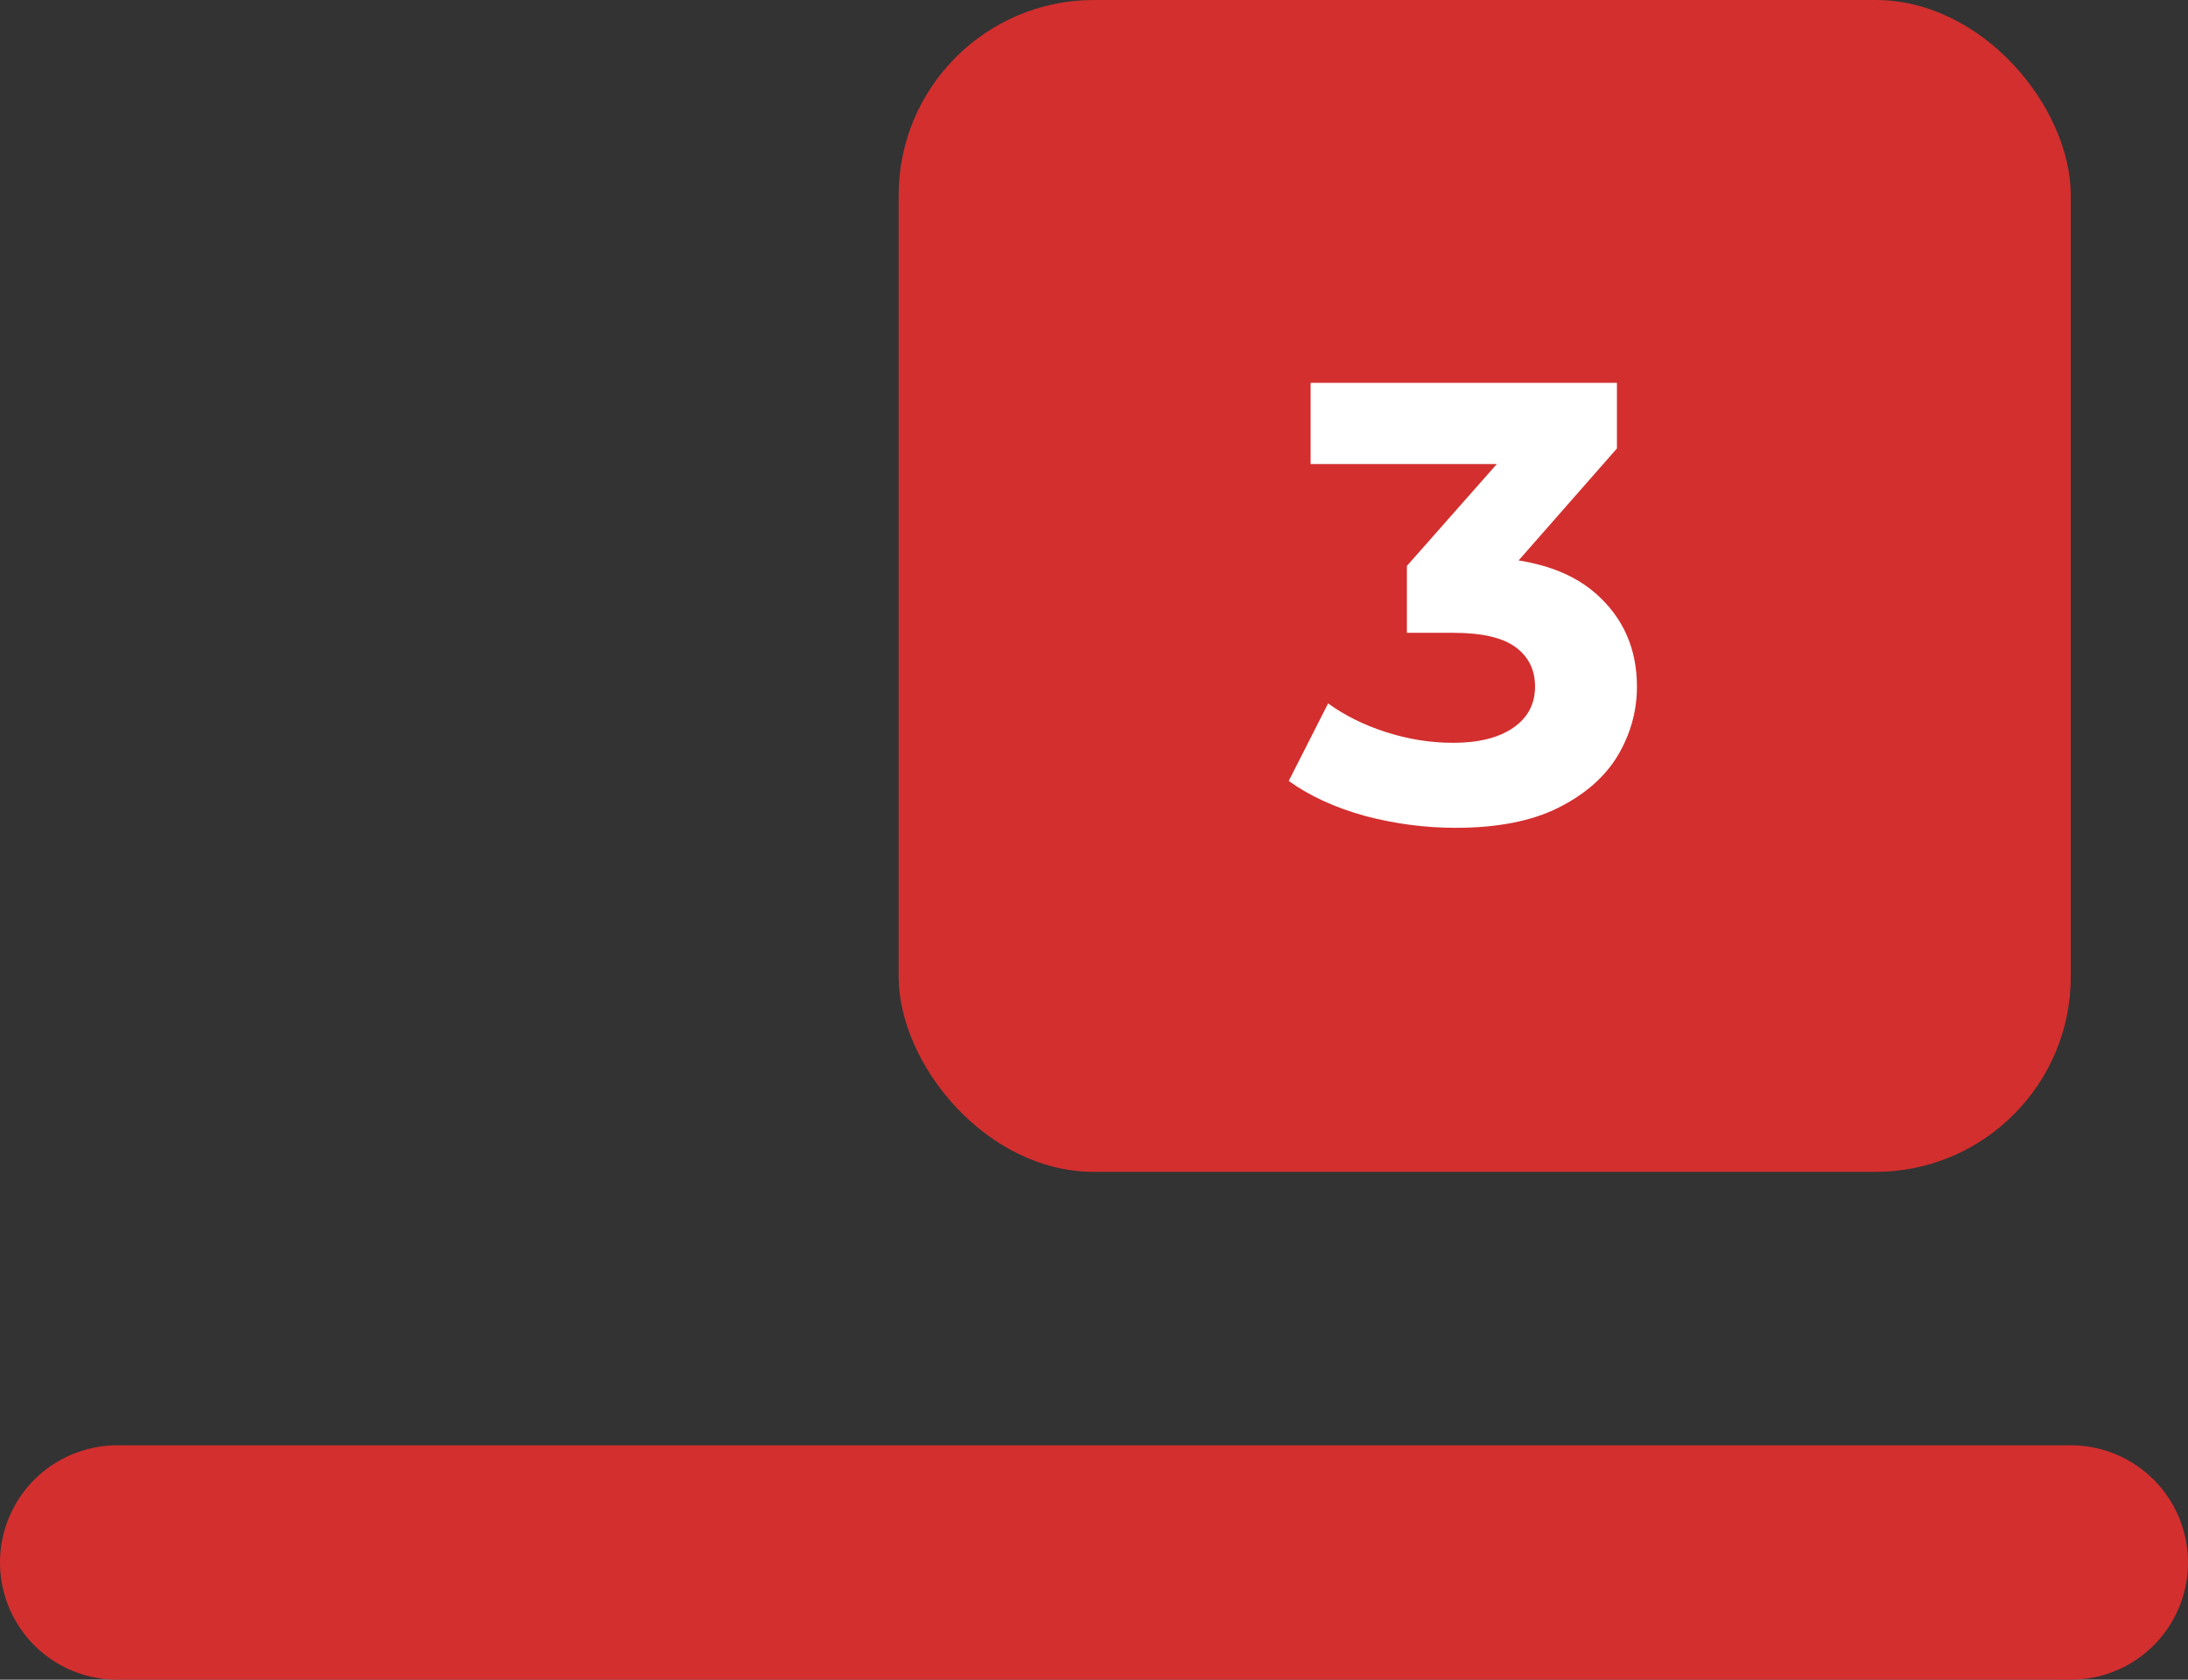
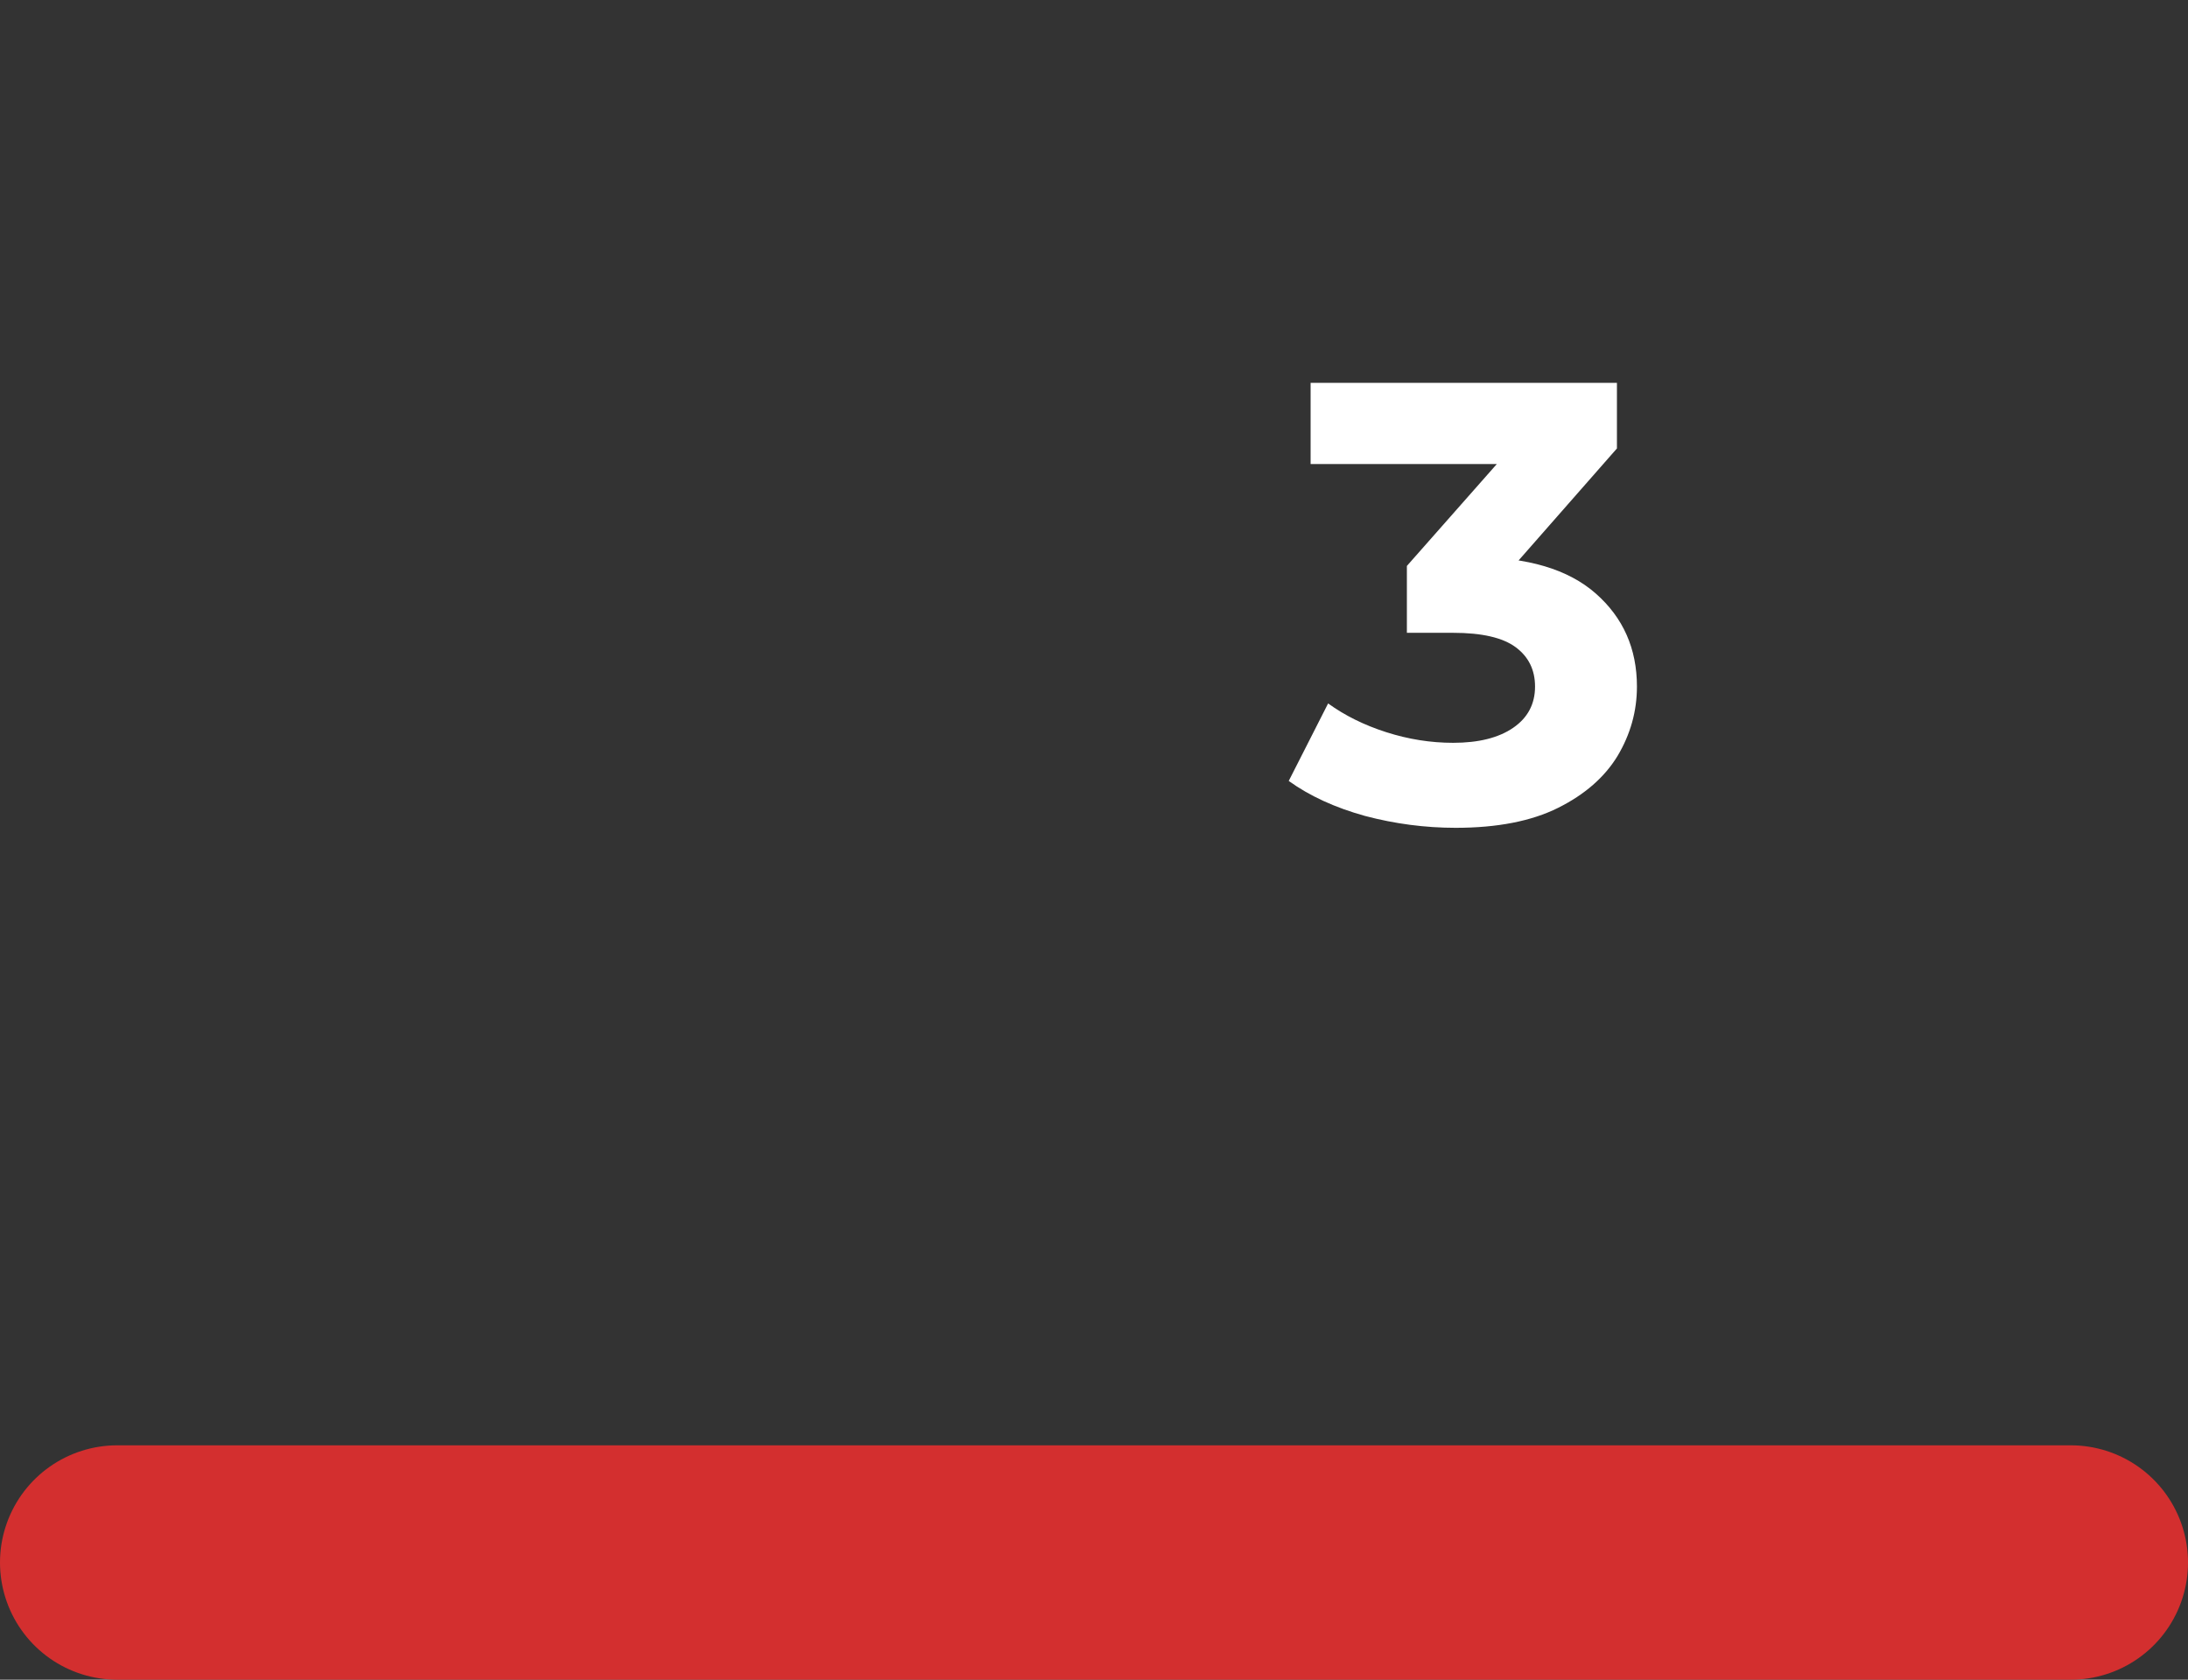
<svg xmlns="http://www.w3.org/2000/svg" width="56" height="43" viewBox="0 0 56 43" fill="none">
  <rect x="0" y="0" width="56" height="43" fill="#333333" stroke="none" />
  <path d="M3 40H53" stroke="#D32F2F" stroke-width="6" stroke-linecap="round" />
-   <rect x="23" width="30" height="30" rx="5" fill="#D32F2F" />
  <path d="M37.256 21.192C36.477 21.192 35.704 21.091 34.936 20.888C34.168 20.675 33.517 20.376 32.984 19.992L33.992 18.008C34.419 18.317 34.915 18.563 35.48 18.744C36.045 18.925 36.616 19.016 37.192 19.016C37.843 19.016 38.355 18.888 38.728 18.632C39.101 18.376 39.288 18.024 39.288 17.576C39.288 17.149 39.123 16.813 38.792 16.568C38.461 16.323 37.928 16.2 37.192 16.2H36.008V14.488L39.128 10.952L39.416 11.88H33.544V9.8H41.384V11.48L38.28 15.016L36.968 14.264H37.72C39.096 14.264 40.136 14.573 40.84 15.192C41.544 15.811 41.896 16.605 41.896 17.576C41.896 18.205 41.731 18.797 41.4 19.352C41.069 19.896 40.563 20.339 39.88 20.68C39.197 21.021 38.323 21.192 37.256 21.192Z" fill="white" />
</svg>